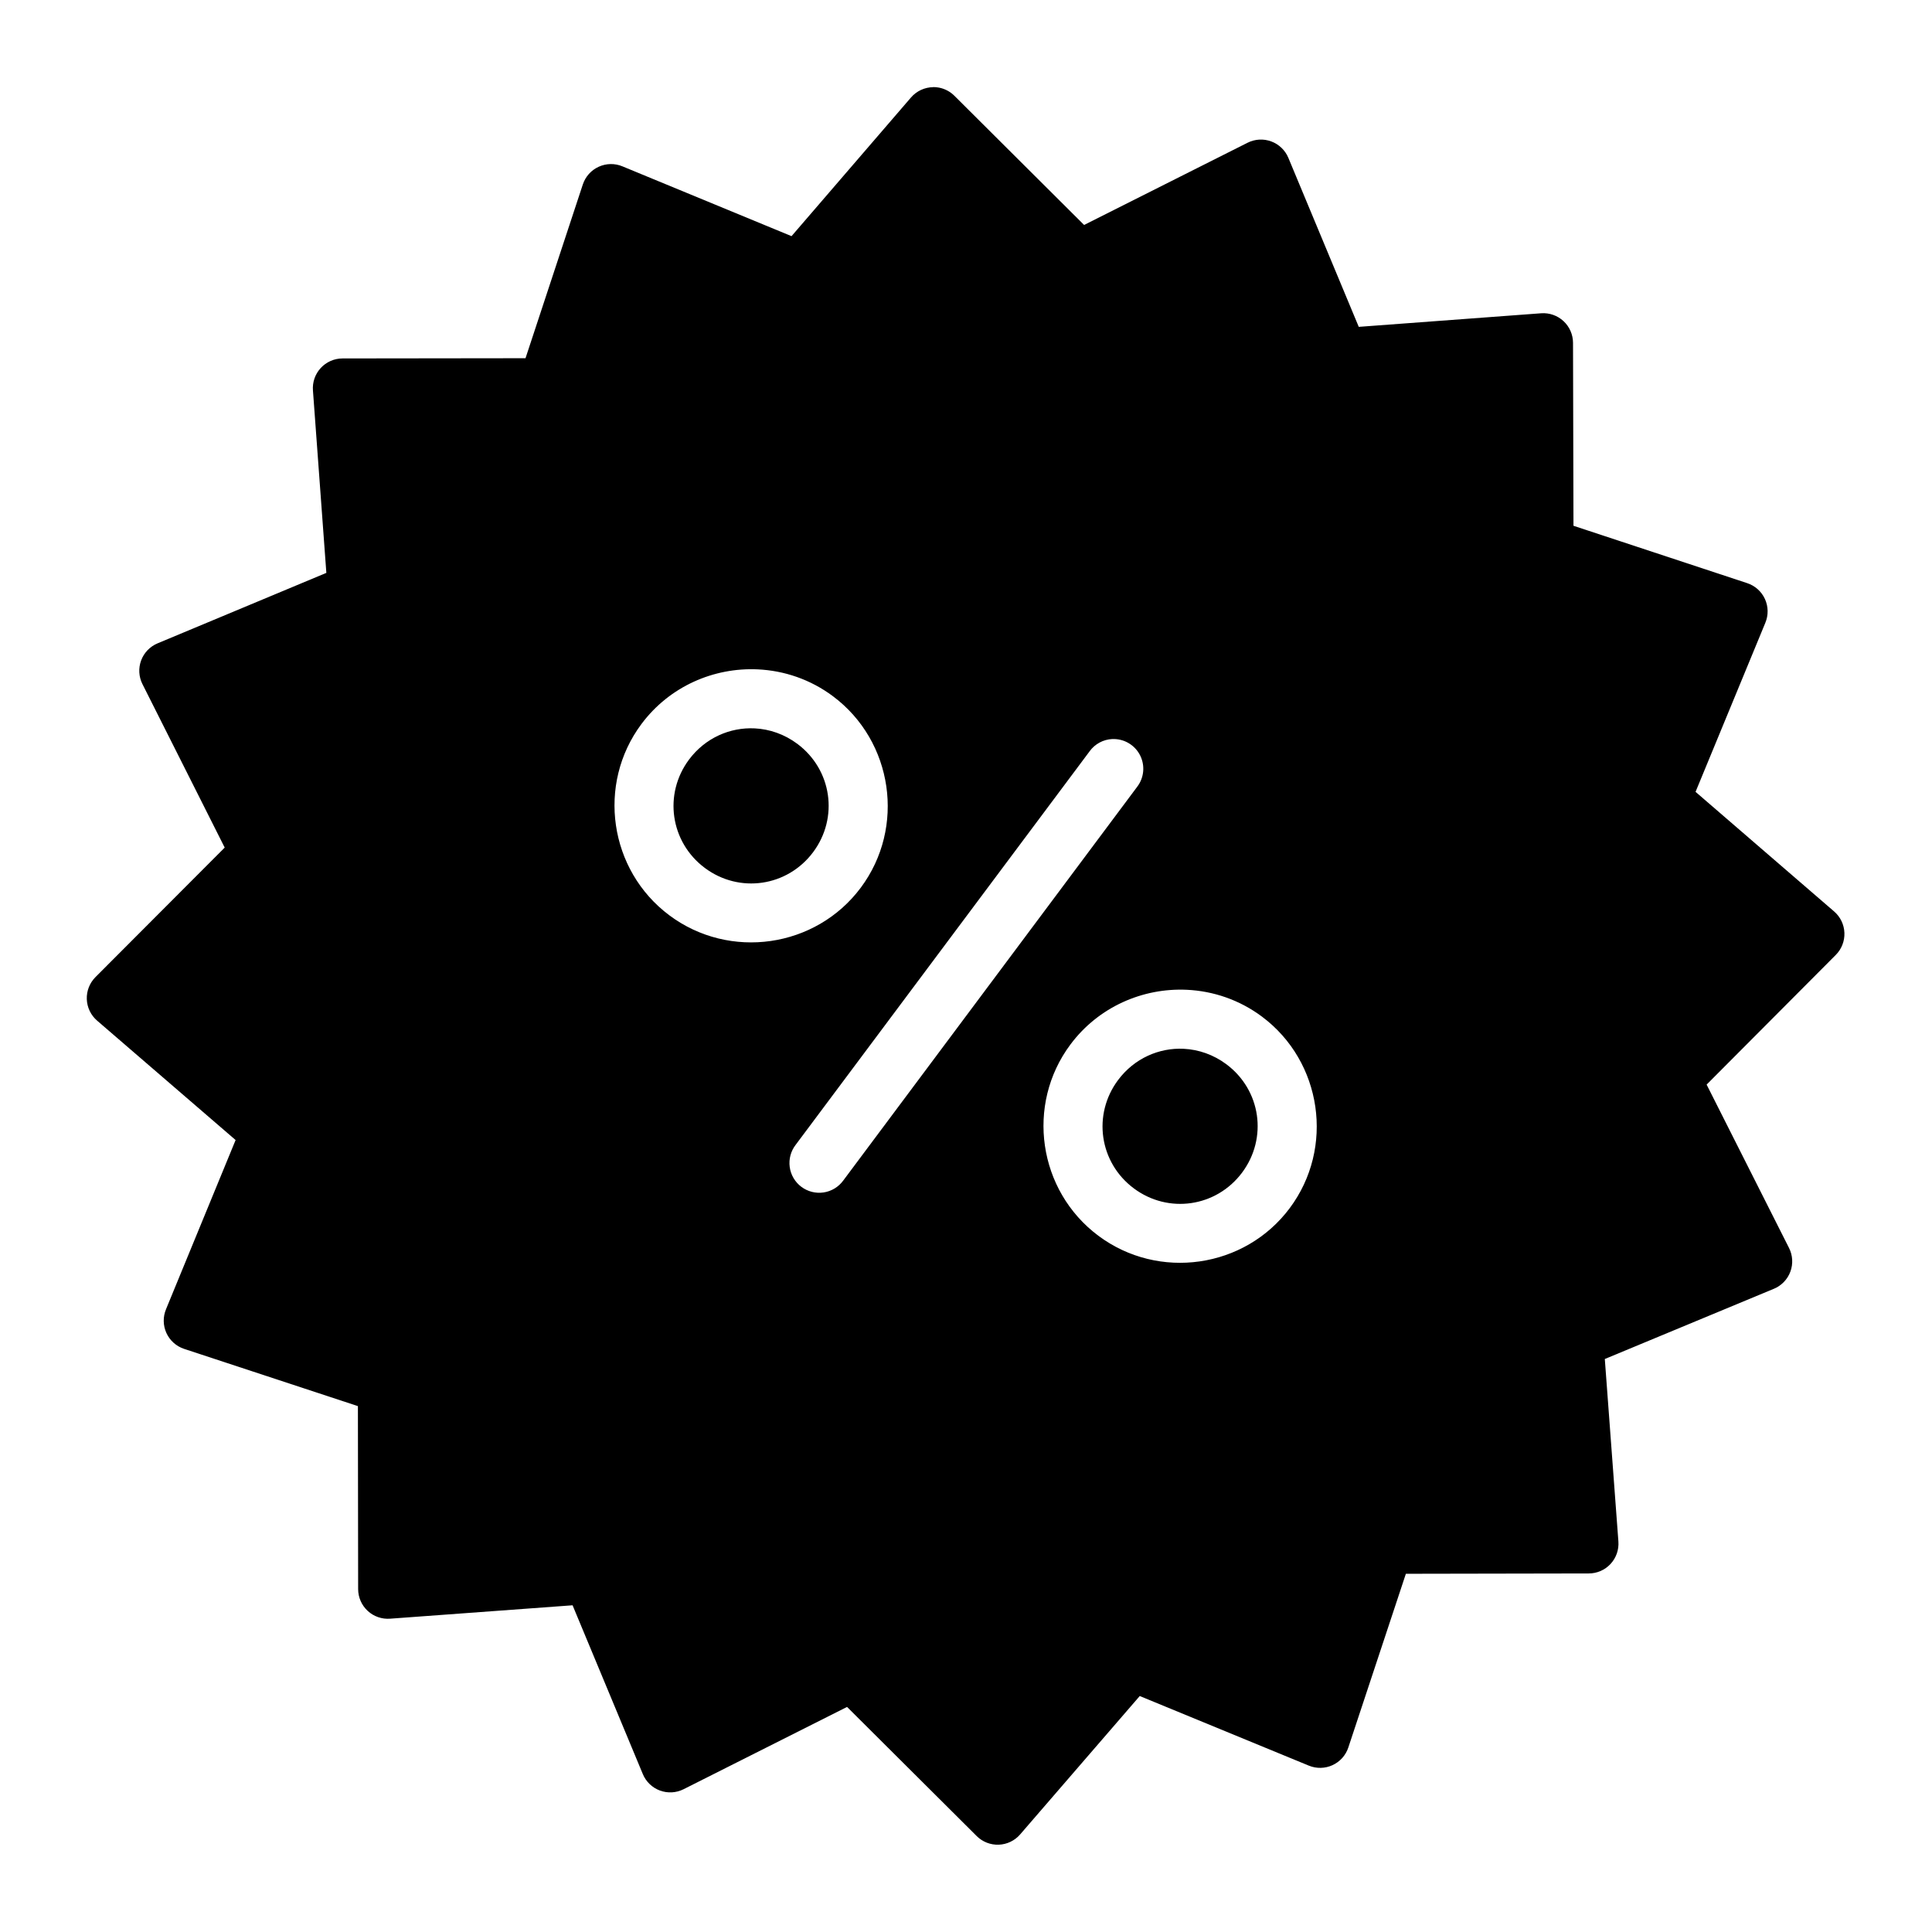
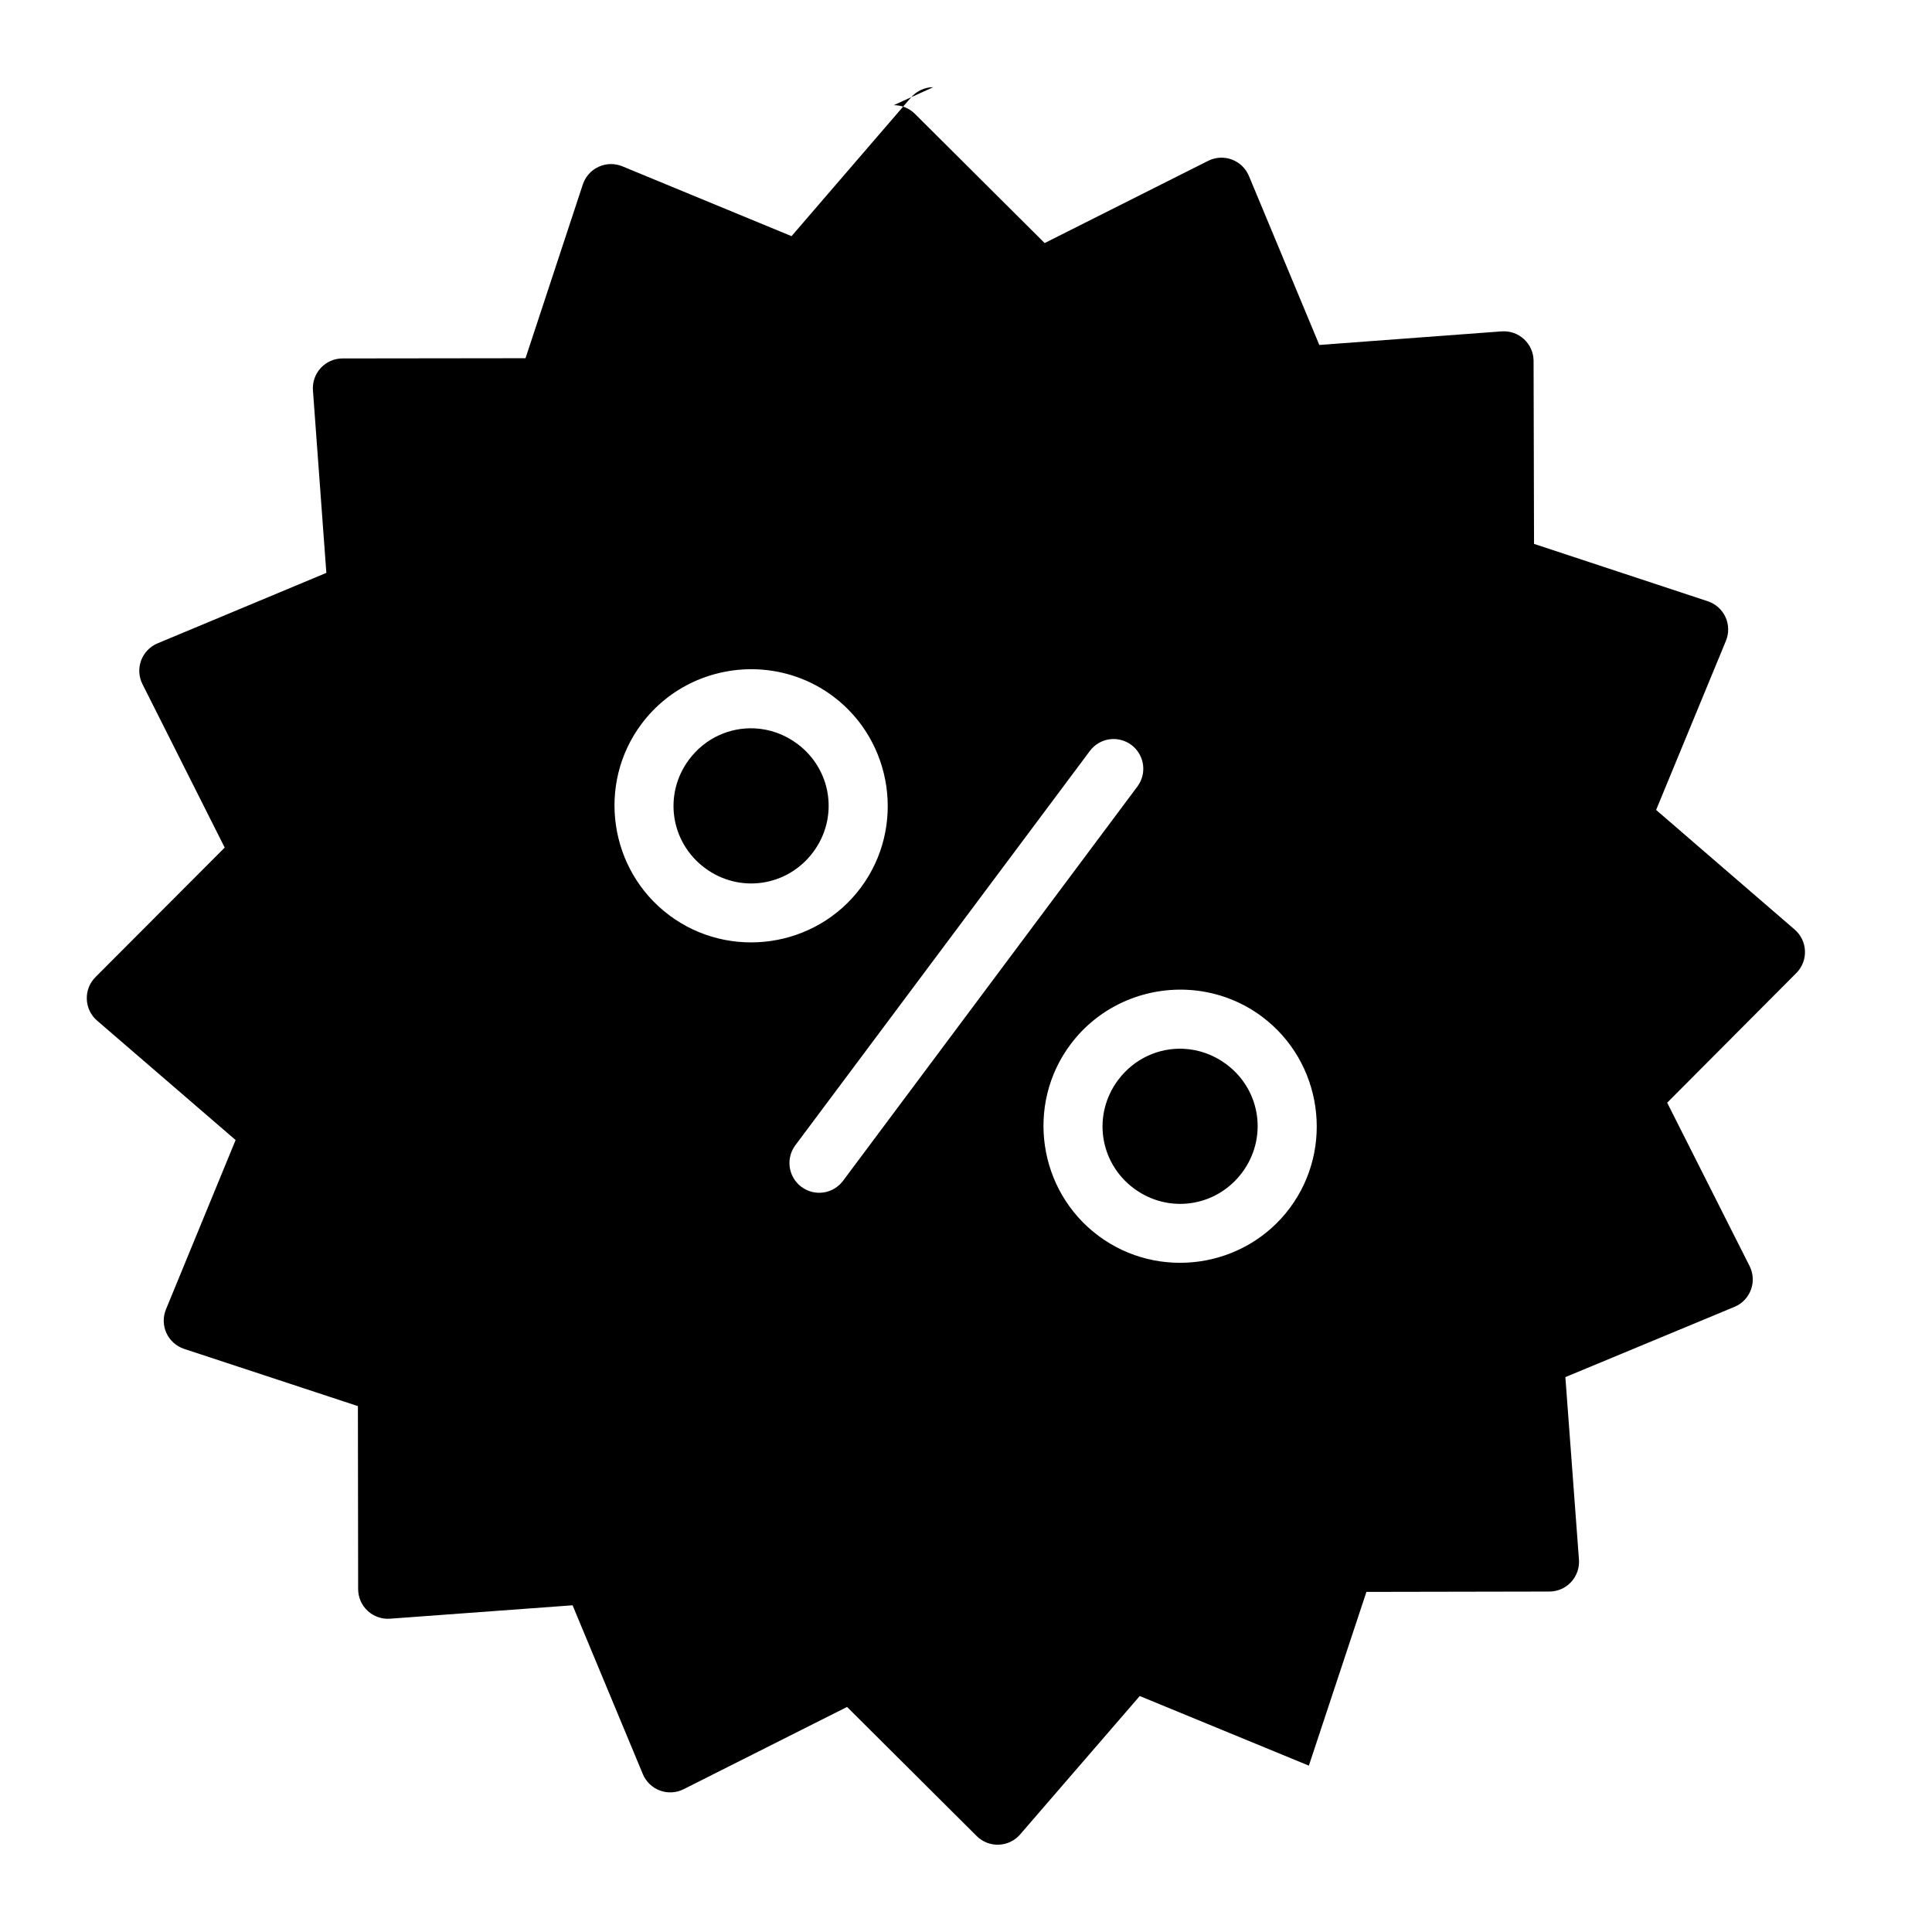
<svg xmlns="http://www.w3.org/2000/svg" fill="#000000" width="800px" height="800px" version="1.1" viewBox="144 144 512 512">
-   <path d="m391.31 167.1c-2.266 0.023-4.41 1.02-5.891 2.738l-31.656 36.746-44.805-18.496h0.004c-2.023-0.844-4.301-0.809-6.293 0.102-1.996 0.906-3.519 2.602-4.211 4.68l-15.191 46.062-48.508 0.059c-2.191 0.008-4.285 0.93-5.769 2.543-1.484 1.613-2.231 3.773-2.055 5.961l3.551 48.324-44.742 18.68c-2.012 0.844-3.586 2.484-4.344 4.527-0.758 2.047-0.629 4.316 0.348 6.266l21.801 43.328-34.227 34.301h0.004c-1.562 1.547-2.402 3.676-2.324 5.871 0.078 2.195 1.07 4.262 2.738 5.691l36.699 31.641-18.434 44.816v0.004c-0.848 2.019-0.816 4.301 0.086 6.297 0.906 1.996 2.602 3.523 4.68 4.219l46.078 15.176 0.062 48.508c0.008 2.191 0.926 4.281 2.539 5.766 1.609 1.484 3.766 2.231 5.949 2.059l48.34-3.551 18.621 44.742c0.84 2.016 2.484 3.594 4.531 4.352 2.051 0.758 4.324 0.629 6.277-0.355l43.312-21.801 34.363 34.227h-0.004c1.547 1.535 3.664 2.363 5.844 2.281s4.231-1.066 5.656-2.715l31.703-36.684 44.816 18.449h0.004c2.016 0.828 4.285 0.781 6.269-0.129 1.98-0.91 3.496-2.598 4.184-4.668l15.254-46.047 48.445-0.09c2.199 0.008 4.301-0.906 5.797-2.519s2.246-3.777 2.078-5.969l-3.598-48.34 44.789-18.605-0.004 0.004c2.035-0.84 3.629-2.488 4.391-4.555 0.766-2.066 0.625-4.356-0.379-6.316l-21.816-43.25 34.227-34.363c1.543-1.547 2.371-3.668 2.289-5.852-0.082-2.184-1.066-4.234-2.719-5.664l-36.73-31.703 18.496-44.805h-0.004c0.848-2.027 0.805-4.32-0.113-6.316-0.922-2-2.637-3.519-4.727-4.199l-46.004-15.191-0.121-48.508c-0.012-2.18-0.926-4.254-2.527-5.734-1.598-1.48-3.742-2.231-5.914-2.074l-48.34 3.598-18.664-44.805c-0.848-2.012-2.488-3.586-4.539-4.34-2.051-0.758-4.32-0.625-6.273 0.359l-43.312 21.785-34.363-34.227 0.004 0.004c-1.113-1.113-2.531-1.871-4.074-2.172-0.512-0.098-1.031-0.148-1.555-0.148zm-46.496 154.29c6.984 0.324 13.938 2.648 19.926 7.117 15.965 11.926 19.289 34.789 7.363 50.754-11.926 15.965-34.758 19.23-50.723 7.305-15.965-11.926-19.305-34.742-7.379-50.707 7.453-9.98 19.168-15.008 30.812-14.469zm-0.801 15.637c-6.562-0.324-13.133 2.539-17.406 8.258-6.832 9.148-4.981 21.887 4.168 28.723 9.148 6.832 21.871 4.981 28.707-4.168 6.832-9.148 4.981-21.871-4.168-28.707-3.43-2.562-7.363-3.91-11.301-4.106zm94.758 2.828c0.18-0.004 0.359-0.004 0.539 0 2.965 0.074 5.633 1.809 6.906 4.481 1.277 2.676 0.941 5.84-0.863 8.188l-77.875 104.32c-1.242 1.711-3.117 2.852-5.207 3.168-2.09 0.312-4.219-0.227-5.91-1.496-1.691-1.27-2.801-3.164-3.078-5.258-0.281-2.098 0.293-4.215 1.59-5.883l77.875-104.26v-0.004c1.402-1.949 3.625-3.148 6.023-3.258zm19.742 66.449c6.984 0.324 13.938 2.648 19.926 7.117 15.965 11.926 19.273 34.789 7.348 50.754-11.926 15.965-34.758 19.23-50.723 7.305-15.965-11.926-19.305-34.727-7.379-50.691 7.453-9.977 19.184-15.02 30.828-14.484zm-0.801 15.637c-6.562-0.324-13.133 2.555-17.406 8.273-6.832 9.148-4.996 21.871 4.152 28.707 9.148 6.832 21.871 4.981 28.707-4.168 6.832-9.148 4.996-21.871-4.152-28.703-3.43-2.562-7.363-3.91-11.301-4.106z" />
+   <path d="m391.31 167.1c-2.266 0.023-4.41 1.02-5.891 2.738l-31.656 36.746-44.805-18.496h0.004c-2.023-0.844-4.301-0.809-6.293 0.102-1.996 0.906-3.519 2.602-4.211 4.68l-15.191 46.062-48.508 0.059c-2.191 0.008-4.285 0.93-5.769 2.543-1.484 1.613-2.231 3.773-2.055 5.961l3.551 48.324-44.742 18.68c-2.012 0.844-3.586 2.484-4.344 4.527-0.758 2.047-0.629 4.316 0.348 6.266l21.801 43.328-34.227 34.301h0.004c-1.562 1.547-2.402 3.676-2.324 5.871 0.078 2.195 1.07 4.262 2.738 5.691l36.699 31.641-18.434 44.816v0.004c-0.848 2.019-0.816 4.301 0.086 6.297 0.906 1.996 2.602 3.523 4.68 4.219l46.078 15.176 0.062 48.508c0.008 2.191 0.926 4.281 2.539 5.766 1.609 1.484 3.766 2.231 5.949 2.059l48.34-3.551 18.621 44.742c0.84 2.016 2.484 3.594 4.531 4.352 2.051 0.758 4.324 0.629 6.277-0.355l43.312-21.801 34.363 34.227h-0.004c1.547 1.535 3.664 2.363 5.844 2.281s4.231-1.066 5.656-2.715l31.703-36.684 44.816 18.449h0.004l15.254-46.047 48.445-0.09c2.199 0.008 4.301-0.906 5.797-2.519s2.246-3.777 2.078-5.969l-3.598-48.34 44.789-18.605-0.004 0.004c2.035-0.84 3.629-2.488 4.391-4.555 0.766-2.066 0.625-4.356-0.379-6.316l-21.816-43.25 34.227-34.363c1.543-1.547 2.371-3.668 2.289-5.852-0.082-2.184-1.066-4.234-2.719-5.664l-36.73-31.703 18.496-44.805h-0.004c0.848-2.027 0.805-4.32-0.113-6.316-0.922-2-2.637-3.519-4.727-4.199l-46.004-15.191-0.121-48.508c-0.012-2.18-0.926-4.254-2.527-5.734-1.598-1.48-3.742-2.231-5.914-2.074l-48.34 3.598-18.664-44.805c-0.848-2.012-2.488-3.586-4.539-4.34-2.051-0.758-4.32-0.625-6.273 0.359l-43.312 21.785-34.363-34.227 0.004 0.004c-1.113-1.113-2.531-1.871-4.074-2.172-0.512-0.098-1.031-0.148-1.555-0.148zm-46.496 154.29c6.984 0.324 13.938 2.648 19.926 7.117 15.965 11.926 19.289 34.789 7.363 50.754-11.926 15.965-34.758 19.23-50.723 7.305-15.965-11.926-19.305-34.742-7.379-50.707 7.453-9.98 19.168-15.008 30.812-14.469zm-0.801 15.637c-6.562-0.324-13.133 2.539-17.406 8.258-6.832 9.148-4.981 21.887 4.168 28.723 9.148 6.832 21.871 4.981 28.707-4.168 6.832-9.148 4.981-21.871-4.168-28.707-3.43-2.562-7.363-3.91-11.301-4.106zm94.758 2.828c0.18-0.004 0.359-0.004 0.539 0 2.965 0.074 5.633 1.809 6.906 4.481 1.277 2.676 0.941 5.84-0.863 8.188l-77.875 104.32c-1.242 1.711-3.117 2.852-5.207 3.168-2.09 0.312-4.219-0.227-5.91-1.496-1.691-1.27-2.801-3.164-3.078-5.258-0.281-2.098 0.293-4.215 1.59-5.883l77.875-104.26v-0.004c1.402-1.949 3.625-3.148 6.023-3.258zm19.742 66.449c6.984 0.324 13.938 2.648 19.926 7.117 15.965 11.926 19.273 34.789 7.348 50.754-11.926 15.965-34.758 19.23-50.723 7.305-15.965-11.926-19.305-34.727-7.379-50.691 7.453-9.977 19.184-15.02 30.828-14.484zm-0.801 15.637c-6.562-0.324-13.133 2.555-17.406 8.273-6.832 9.148-4.996 21.871 4.152 28.707 9.148 6.832 21.871 4.981 28.707-4.168 6.832-9.148 4.996-21.871-4.152-28.703-3.43-2.562-7.363-3.91-11.301-4.106z" />
</svg>